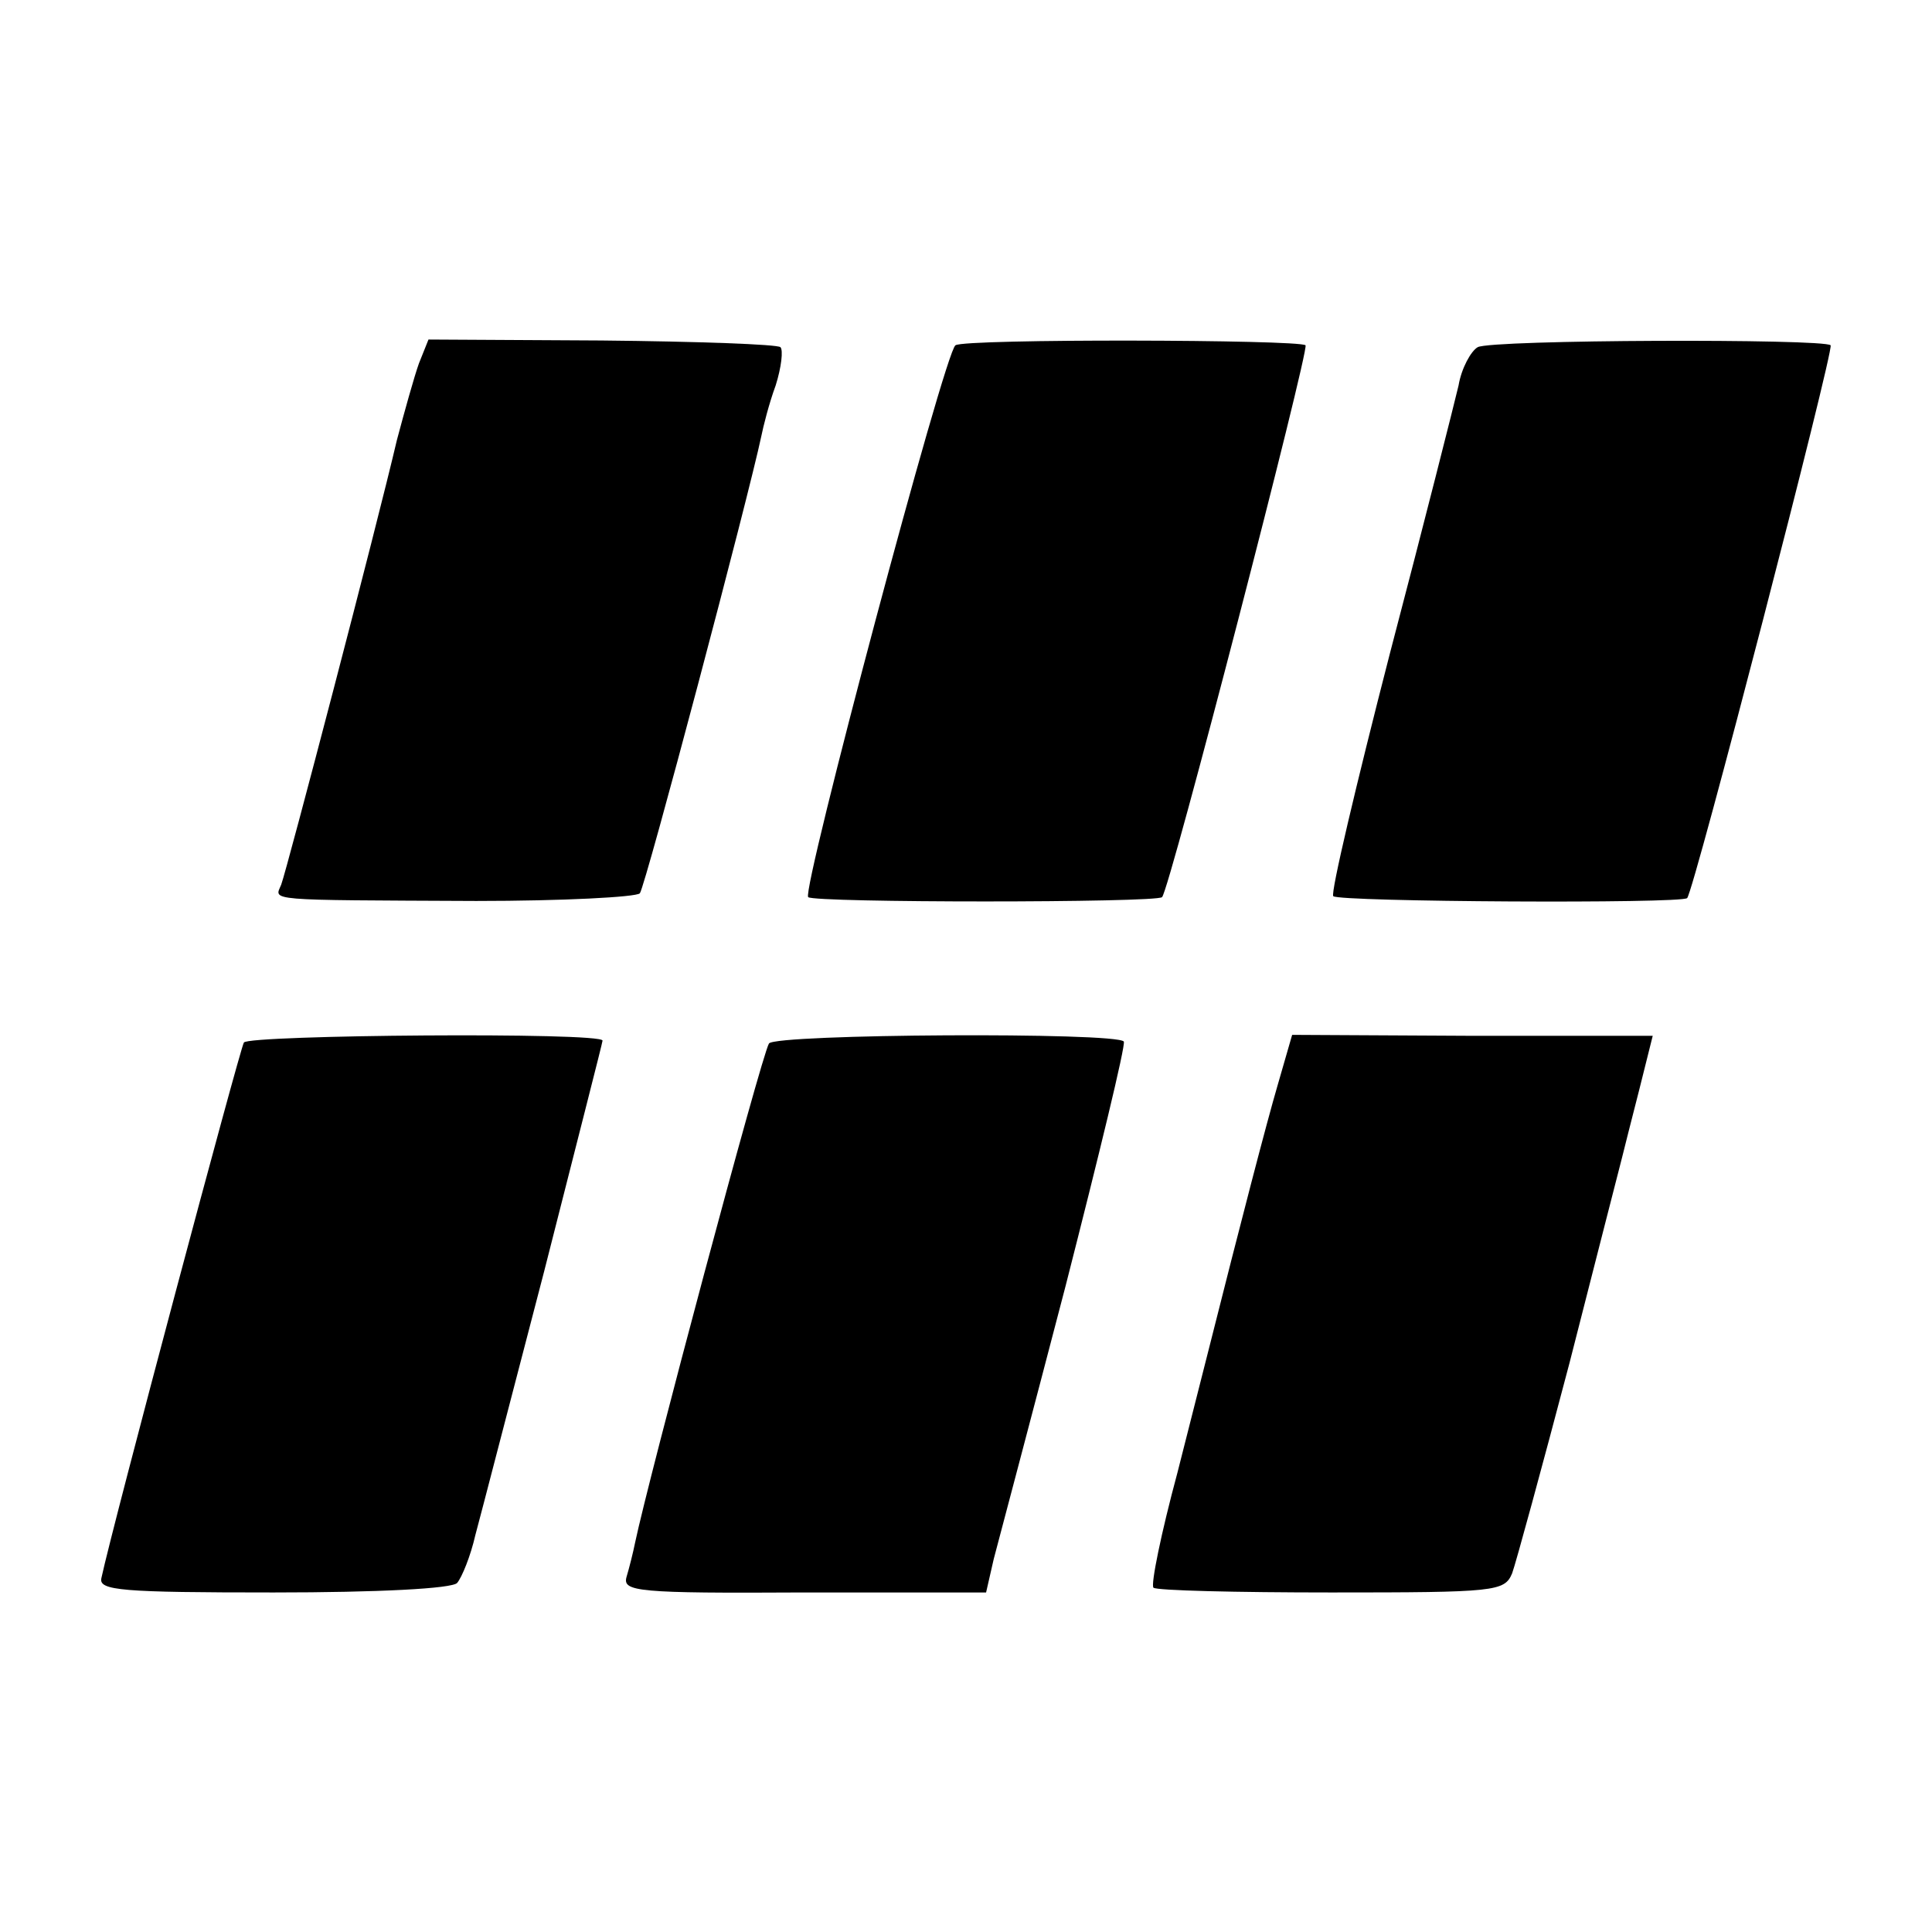
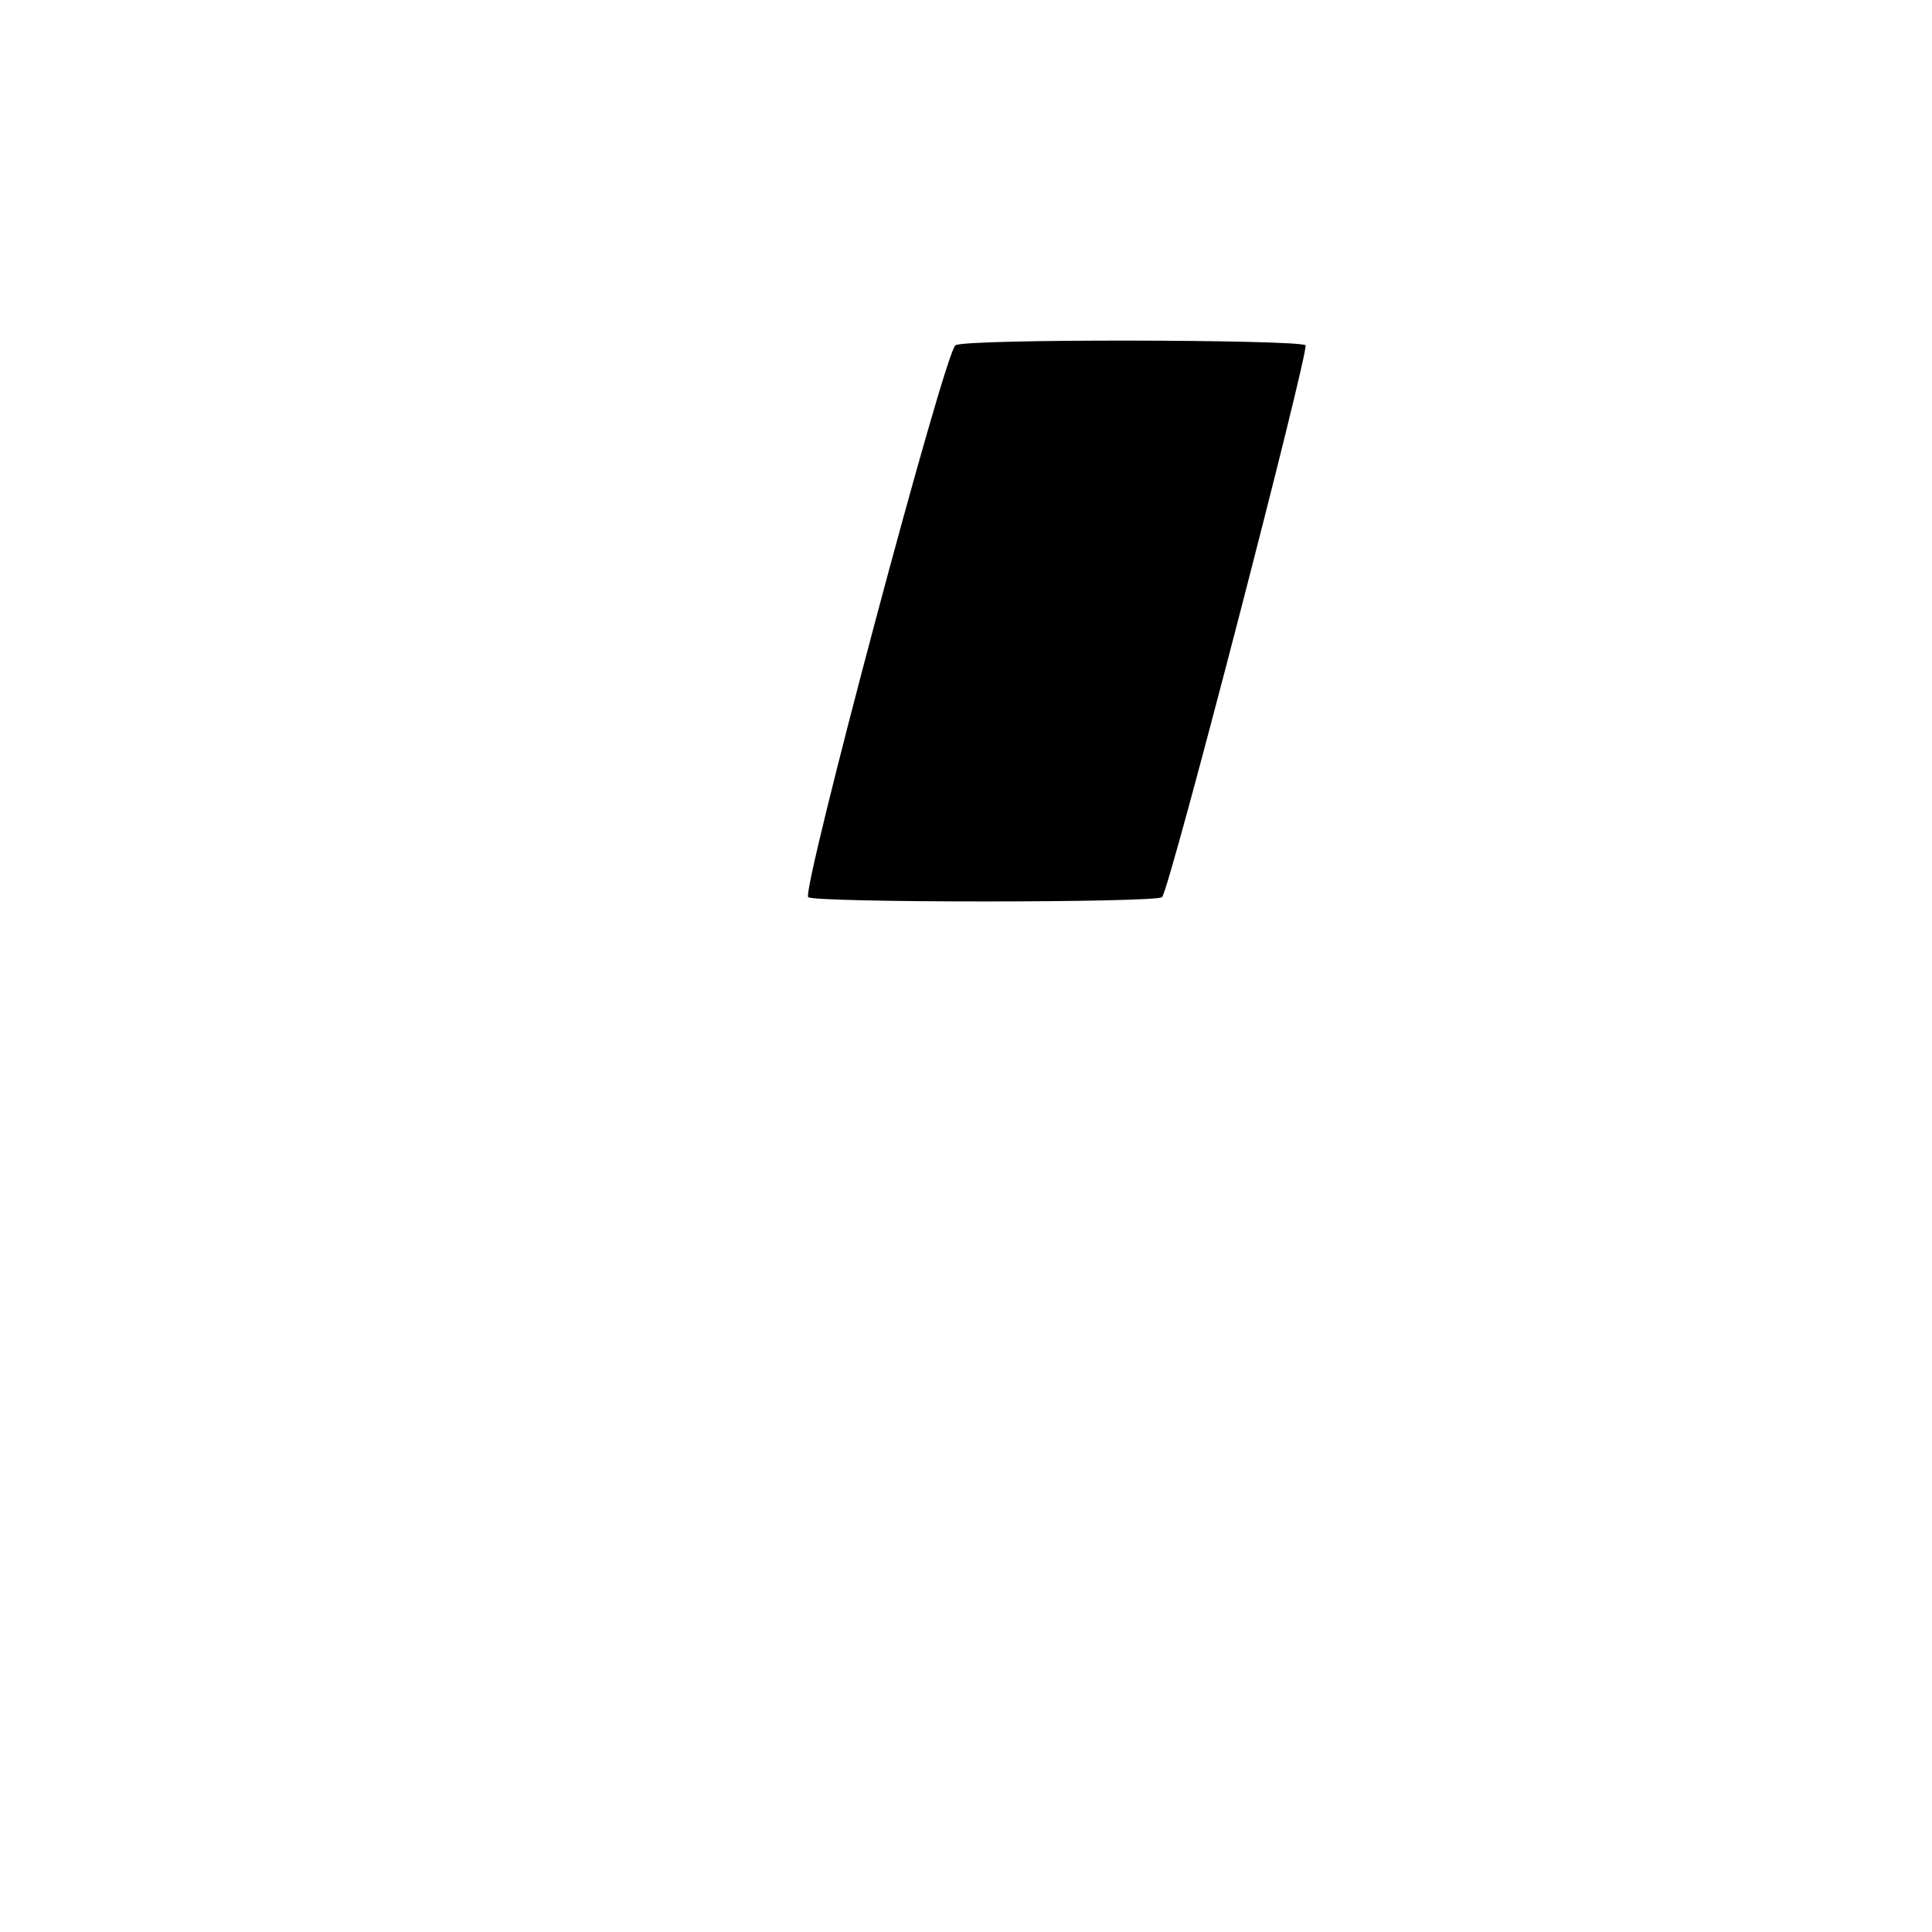
<svg xmlns="http://www.w3.org/2000/svg" version="1.0" width="202pt" height="202pt" viewBox="0 0 202 202" preserveAspectRatio="xMidYMid meet">
  <g transform="translate(0,202) scale(0.1,-0.1)" fill="#000000" stroke="none">
-     <path d="M438 1640 c-5 -14 -15 -50 -23 -80 -21 -90 -115 -449 -121 -465 -7 -17 -19 -16 204 -17 90 0 167 4 171 8 6 8 114 416 127 478 2 10 8 34 15 53 6 19 8 37 5 40 -3 3 -87 6 -187 7 l-181 1 -10 -25z" />
    <path d="M999 1659 c-11 -6 -161 -570 -154 -577 6 -6 364 -6 370 0 8 8 154 572 150 577 -7 6 -356 7 -366 0z" />
-     <path d="M1545 1657 c-7 -4 -17 -22 -20 -40 -4 -17 -36 -144 -72 -281 -35 -136 -62 -250 -59 -253 6 -6 364 -8 370 -2 7 7 154 574 150 578 -7 7 -355 6 -369 -2z" />
-     <path d="M255 930 c-4 -6 -137 -504 -149 -560 -3 -13 21 -15 180 -15 109 0 187 4 192 10 5 6 14 28 19 50 6 22 38 146 72 276 33 130 61 239 61 241 0 9 -370 6 -375 -2z" />
-     <path d="M804 929 c-8 -13 -126 -455 -140 -522 -2 -10 -6 -26 -9 -36 -4 -15 11 -17 185 -16 l191 0 8 35 c5 19 39 147 75 285 35 137 63 252 61 256 -7 10 -364 8 -371 -2z" />
-     <path d="M1336 886 c-12 -41 -39 -145 -72 -276 -2 -8 -17 -67 -33 -130 -17 -63 -28 -117 -25 -120 3 -3 87 -5 186 -5 172 0 181 1 189 20 4 11 31 110 60 220 28 110 53 207 55 215 2 8 10 40 18 71 l14 56 -189 0 -188 1 -15 -52z" />
  </g>
</svg>